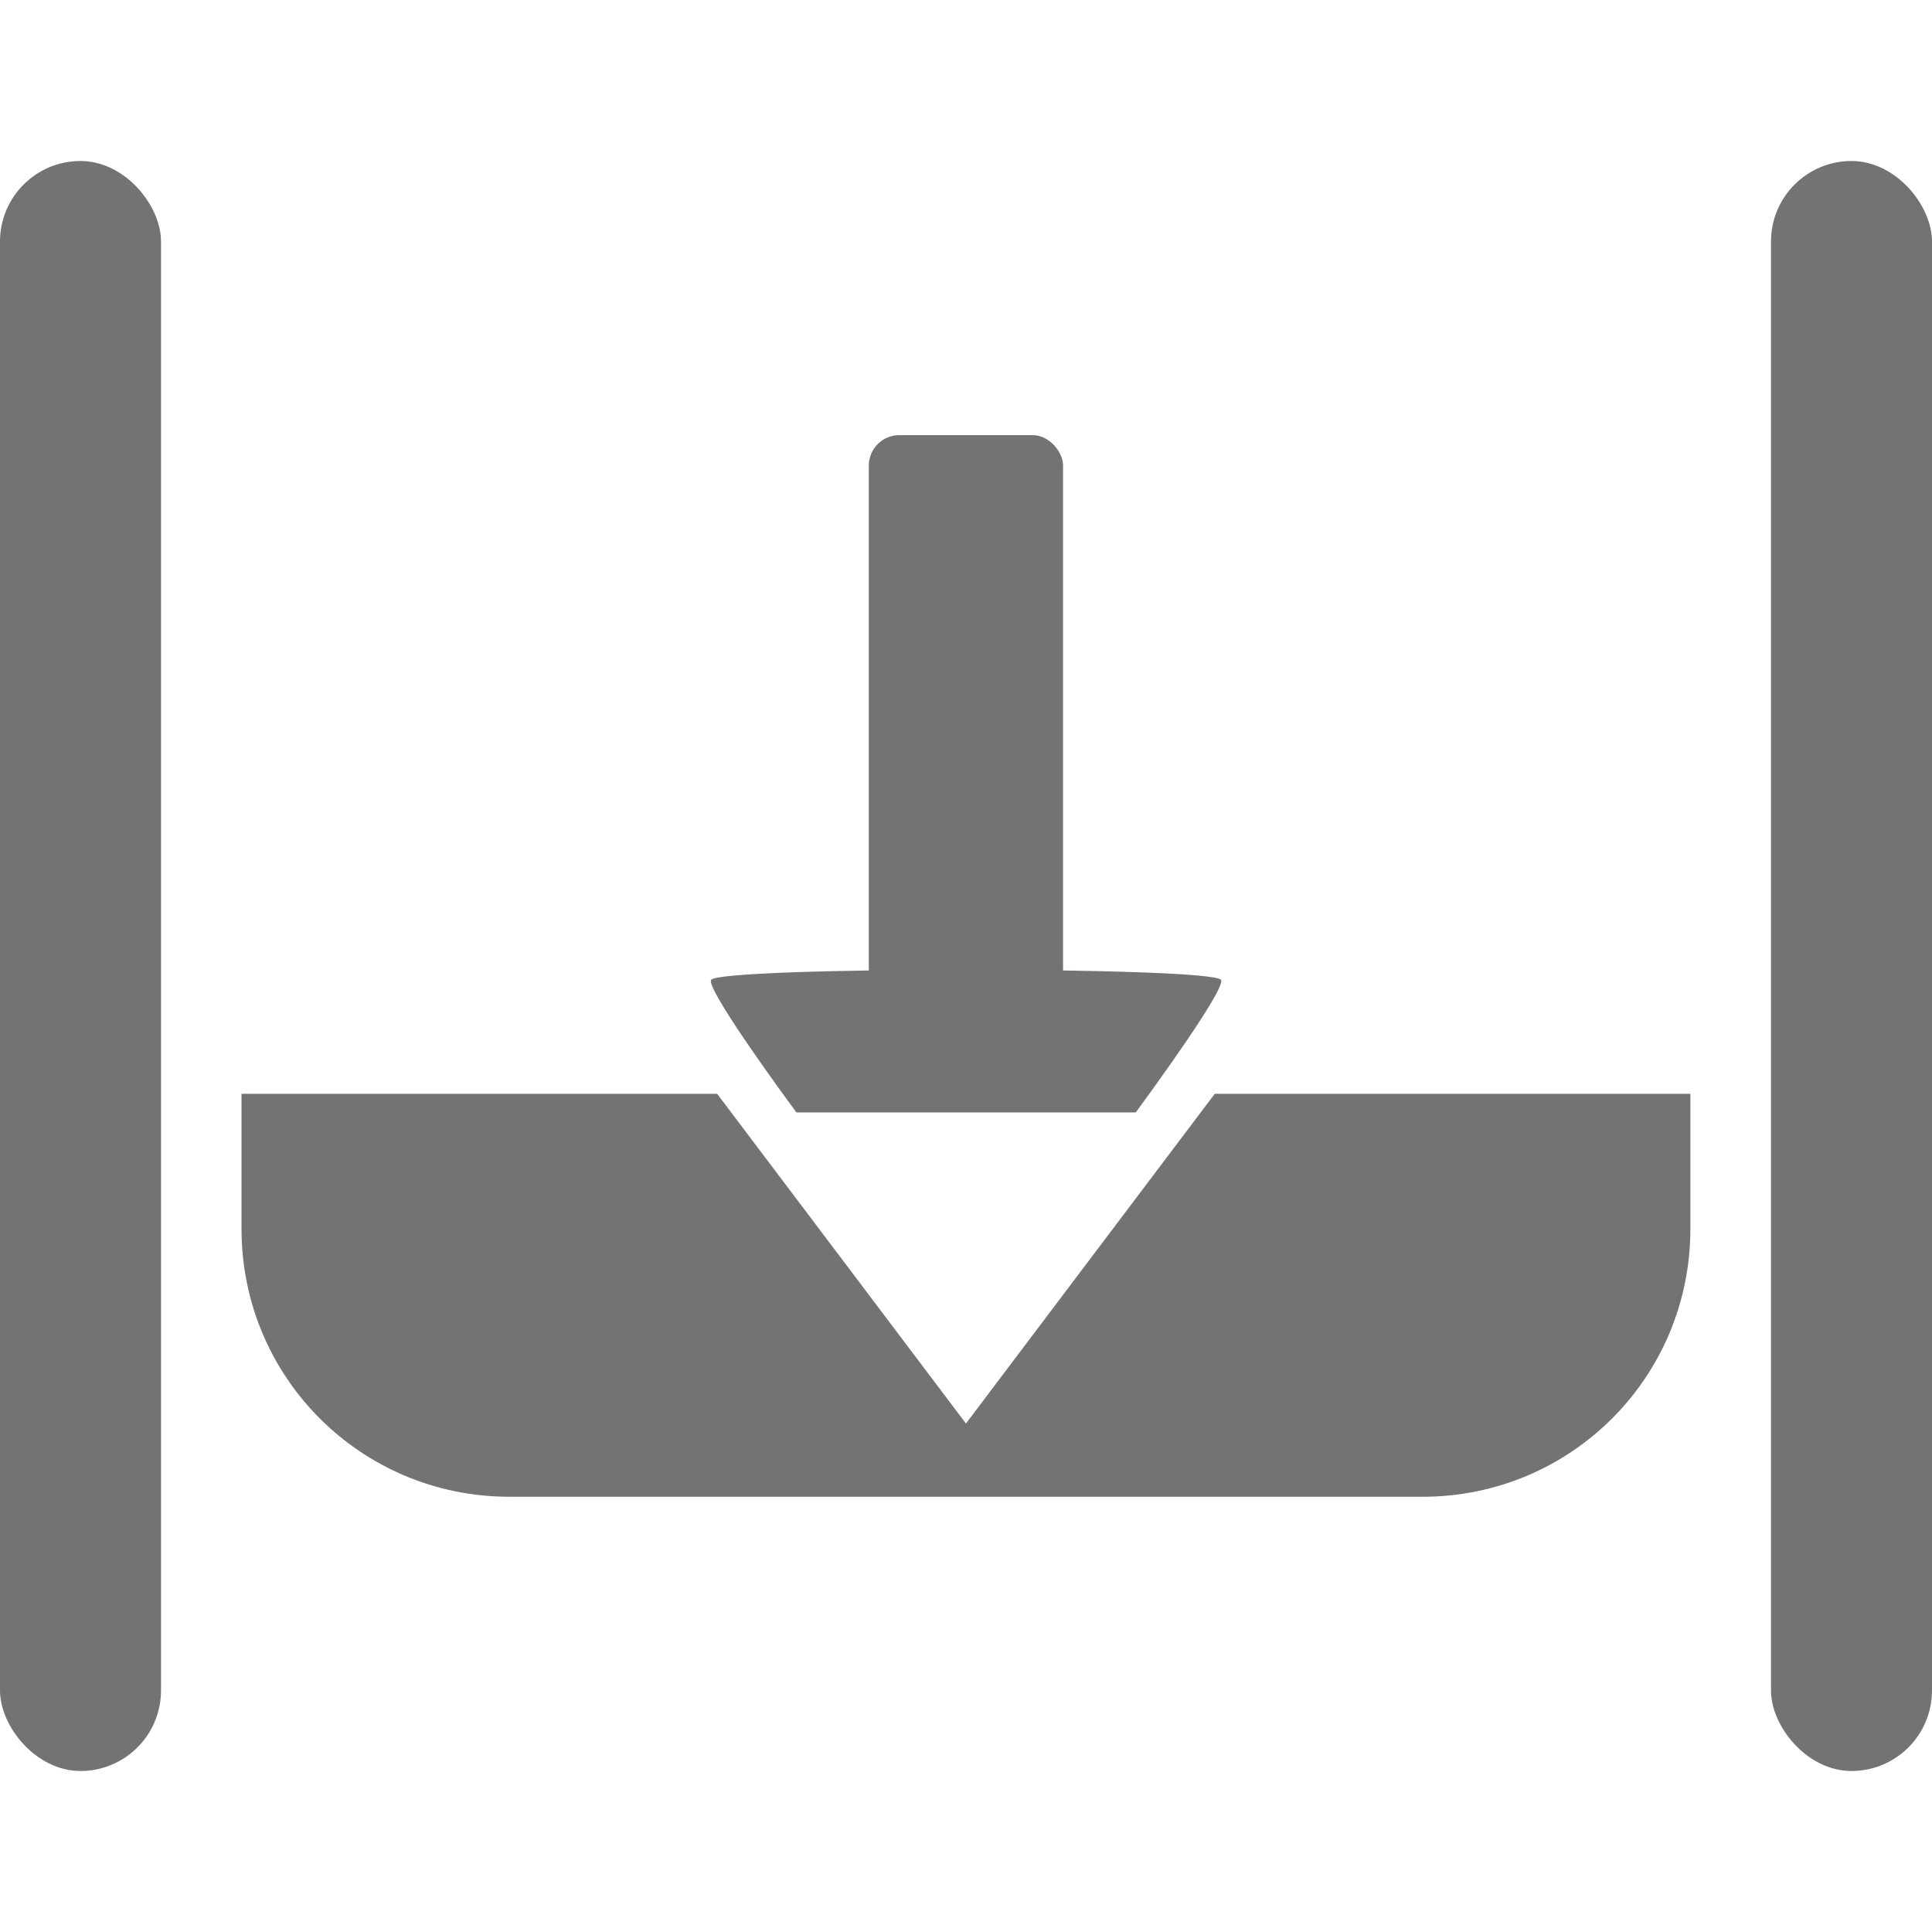
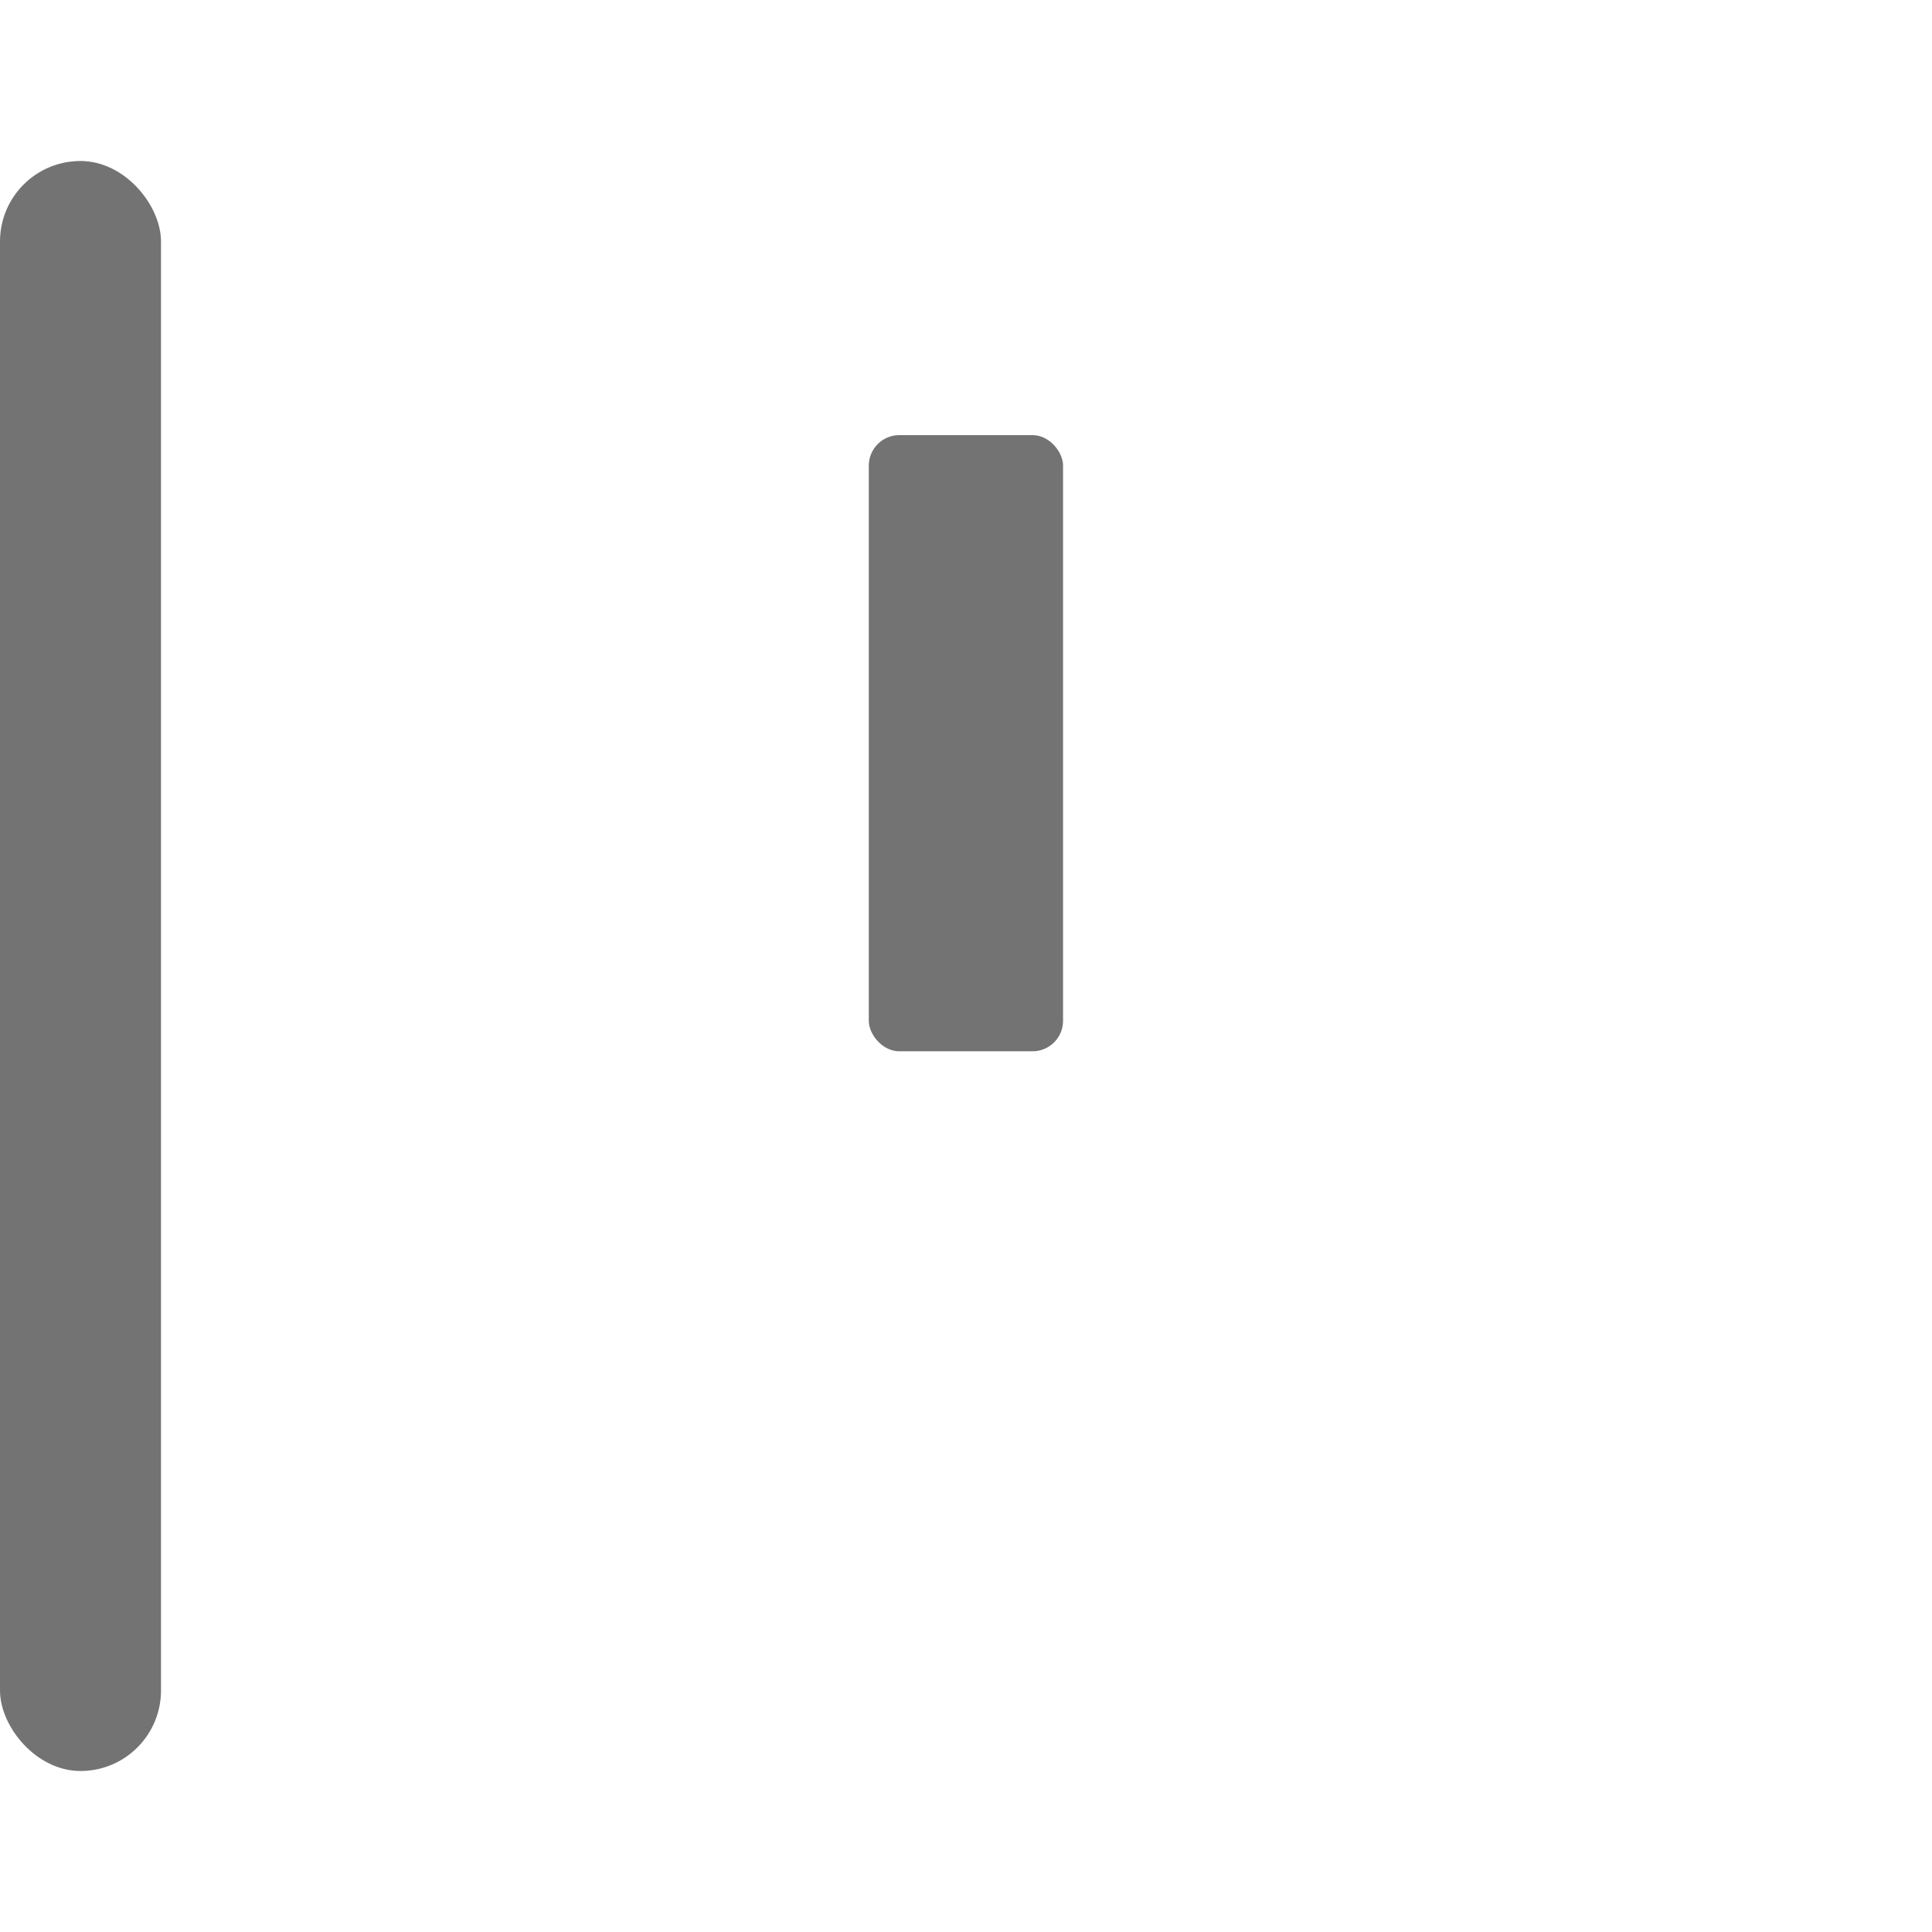
<svg xmlns="http://www.w3.org/2000/svg" width="120" height="120" viewBox="0 0 120 120" version="1.1" id="svg5" xml:space="preserve">
  <defs id="defs2" />
  <g id="layer3" style="display:inline" transform="translate(130,-260)">
    <rect style="display:inline;fill:#737373;fill-opacity:1;fill-rule:evenodd;stroke:none;stroke-width:0;stroke-linejoin:round;stroke-dasharray:none;paint-order:stroke fill markers" id="rect40568" width="10" height="100" x="-130" y="270" ry="5" rx="5" />
-     <rect style="display:inline;fill:#737373;fill-opacity:1;fill-rule:evenodd;stroke:none;stroke-width:0;stroke-linejoin:round;stroke-dasharray:none;paint-order:stroke fill markers" id="use40570" width="10" height="100" x="-20" y="270" ry="5" rx="5" />
    <g id="g40579" transform="matrix(2.841,0,0,2.841,-115.104,274.796)" style="display:inline;fill:#737373;fill-opacity:1">
-       <path id="path26996" style="display:inline;fill:#737373;fill-opacity:1;fill-rule:evenodd;stroke:none;stroke-width:0;stroke-linejoin:round;stroke-dasharray:none;paint-order:stroke fill markers" d="m 9.26,1.687 c -2.807,0 -5.614,0.099 -5.728,0.297 -0.095,0.165 0.803,1.914 1.915,3.895 H 13.074 C 14.185,3.898 15.084,2.149 14.989,1.984 14.874,1.786 12.067,1.687 9.26,1.687 Z" transform="matrix(0.973,0,0,0.744,6.867,14.738)" />
-       <path id="rect26998" style="display:inline;fill:#737373;fill-opacity:1;fill-rule:evenodd;stroke:none;stroke-width:0;stroke-linejoin:round;stroke-dasharray:none;paint-order:stroke fill markers" d="m 0.037,18.706 v 2.953 c 0,3.244 2.612,5.856 5.856,5.856 H 25.857 c 3.244,0 5.856,-2.612 5.856,-5.856 V 18.706 H 21.314 L 15.875,25.914 10.436,18.706 Z" />
      <rect style="display:inline;fill:#737373;fill-opacity:1;fill-rule:evenodd;stroke:none;stroke-width:0;stroke-linejoin:round;stroke-dasharray:none;paint-order:stroke fill markers" id="rect27005" width="4.247" height="13.471" x="13.751" y="4.305" ry="0.667" rx="0.667" />
    </g>
  </g>
</svg>